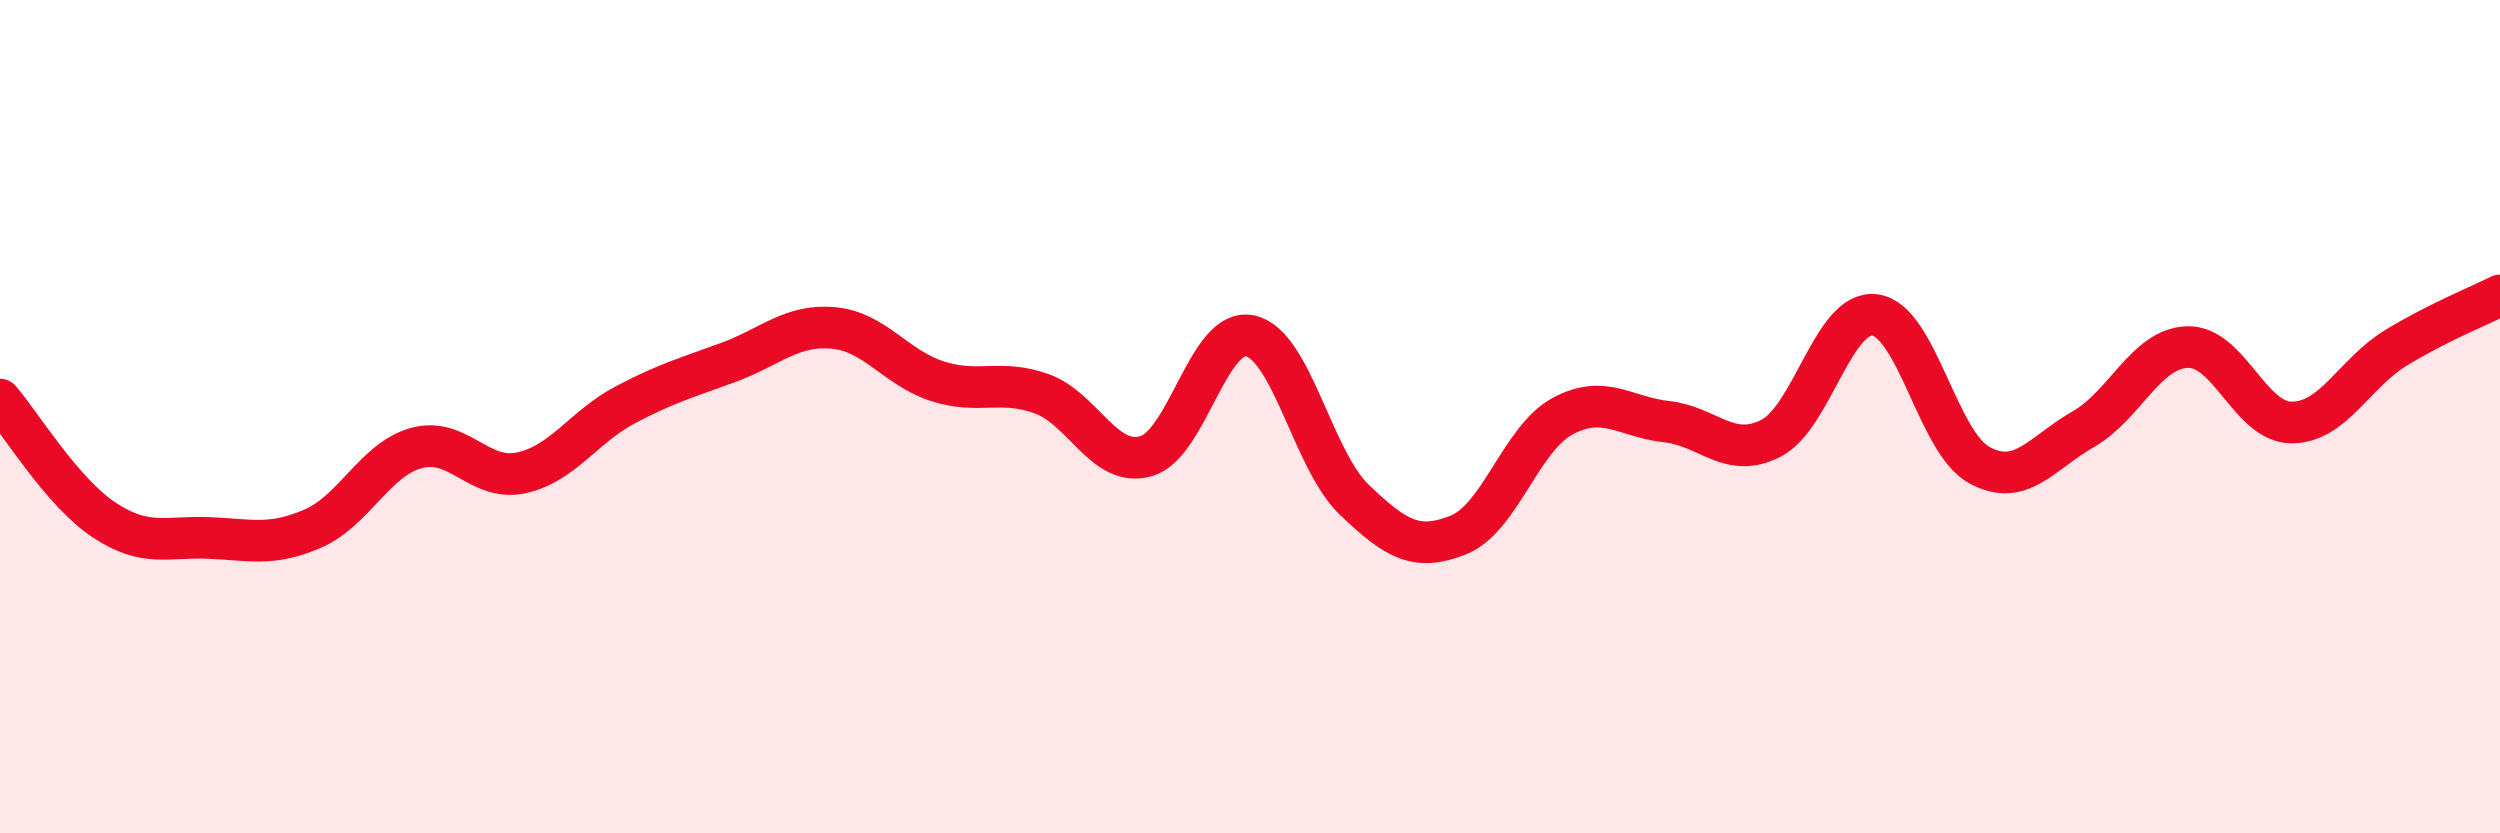
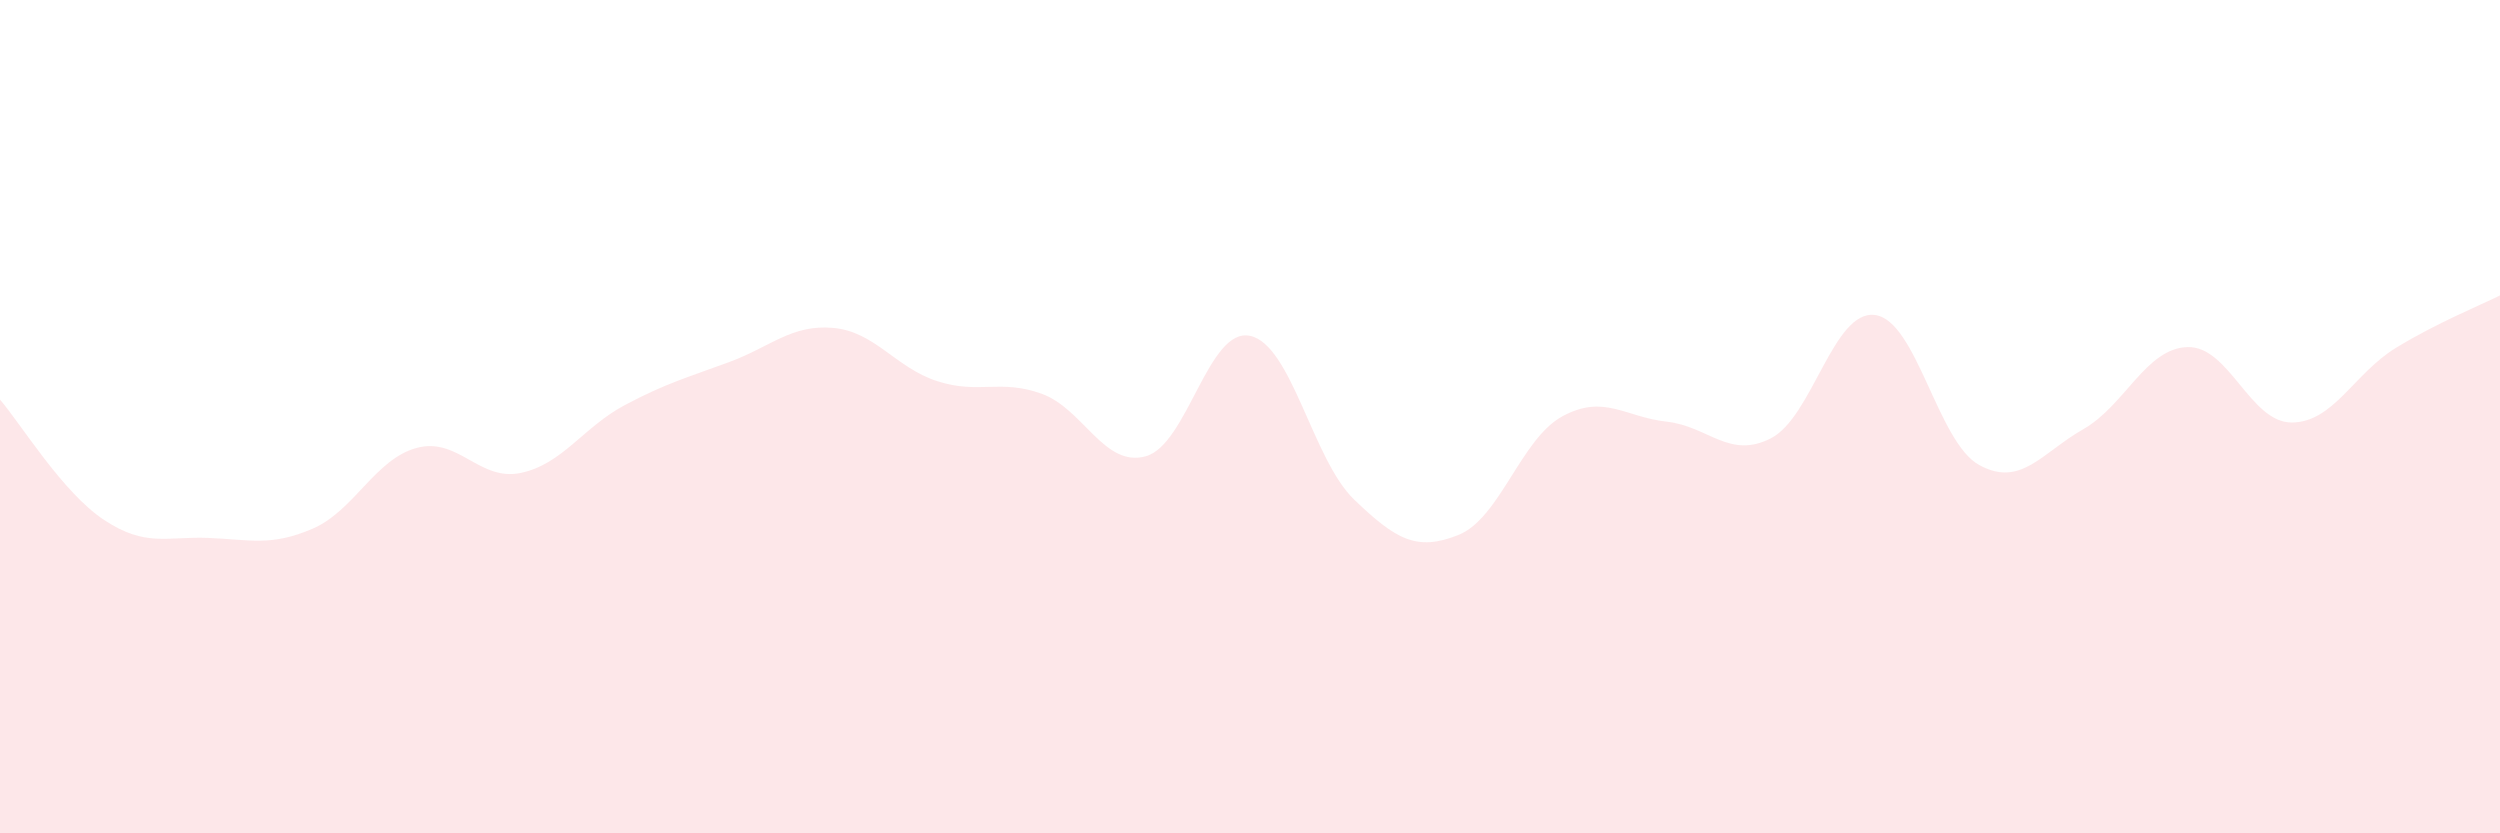
<svg xmlns="http://www.w3.org/2000/svg" width="60" height="20" viewBox="0 0 60 20">
  <path d="M 0,9.59 C 0.5,10.17 1.5,11.82 2.5,12.48 C 3.5,13.14 4,12.87 5,12.91 C 6,12.95 6.5,13.12 7.5,12.69 C 8.5,12.26 9,11.02 10,10.75 C 11,10.48 11.5,11.56 12.5,11.35 C 13.5,11.14 14,10.25 15,9.72 C 16,9.19 16.5,9.06 17.5,8.69 C 18.5,8.32 19,7.78 20,7.87 C 21,7.96 21.5,8.83 22.5,9.15 C 23.5,9.47 24,9.09 25,9.45 C 26,9.81 26.5,11.23 27.5,10.95 C 28.5,10.67 29,7.85 30,8.06 C 31,8.27 31.5,11.03 32.5,11.99 C 33.5,12.95 34,13.24 35,12.84 C 36,12.44 36.5,10.53 37.5,9.99 C 38.5,9.45 39,10.01 40,10.12 C 41,10.23 41.5,11.03 42.5,10.52 C 43.5,10.01 44,7.43 45,7.56 C 46,7.69 46.5,10.61 47.5,11.16 C 48.5,11.71 49,10.87 50,10.3 C 51,9.73 51.5,8.36 52.5,8.33 C 53.5,8.3 54,10.14 55,10.14 C 56,10.14 56.5,8.96 57.5,8.35 C 58.5,7.74 59.5,7.34 60,7.09L60 20L0 20Z" fill="#EB0A25" opacity="0.1" stroke-linecap="round" stroke-linejoin="round" />
-   <path d="M 0,9.59 C 0.5,10.17 1.5,11.82 2.5,12.48 C 3.5,13.14 4,12.87 5,12.91 C 6,12.95 6.5,13.12 7.5,12.69 C 8.5,12.26 9,11.02 10,10.75 C 11,10.48 11.5,11.56 12.5,11.35 C 13.5,11.14 14,10.25 15,9.72 C 16,9.19 16.5,9.06 17.5,8.69 C 18.5,8.32 19,7.78 20,7.87 C 21,7.96 21.5,8.83 22.5,9.15 C 23.5,9.47 24,9.09 25,9.45 C 26,9.81 26.5,11.23 27.5,10.95 C 28.5,10.67 29,7.85 30,8.06 C 31,8.27 31.5,11.03 32.5,11.99 C 33.5,12.95 34,13.24 35,12.84 C 36,12.44 36.5,10.53 37.5,9.99 C 38.5,9.45 39,10.01 40,10.12 C 41,10.23 41.5,11.03 42.5,10.52 C 43.5,10.01 44,7.43 45,7.56 C 46,7.69 46.5,10.61 47.5,11.16 C 48.5,11.71 49,10.87 50,10.3 C 51,9.73 51.5,8.36 52.5,8.33 C 53.5,8.3 54,10.14 55,10.14 C 56,10.14 56.5,8.96 57.5,8.35 C 58.5,7.74 59.5,7.34 60,7.09" stroke="#EB0A25" stroke-width="1" fill="none" stroke-linecap="round" stroke-linejoin="round" />
</svg>